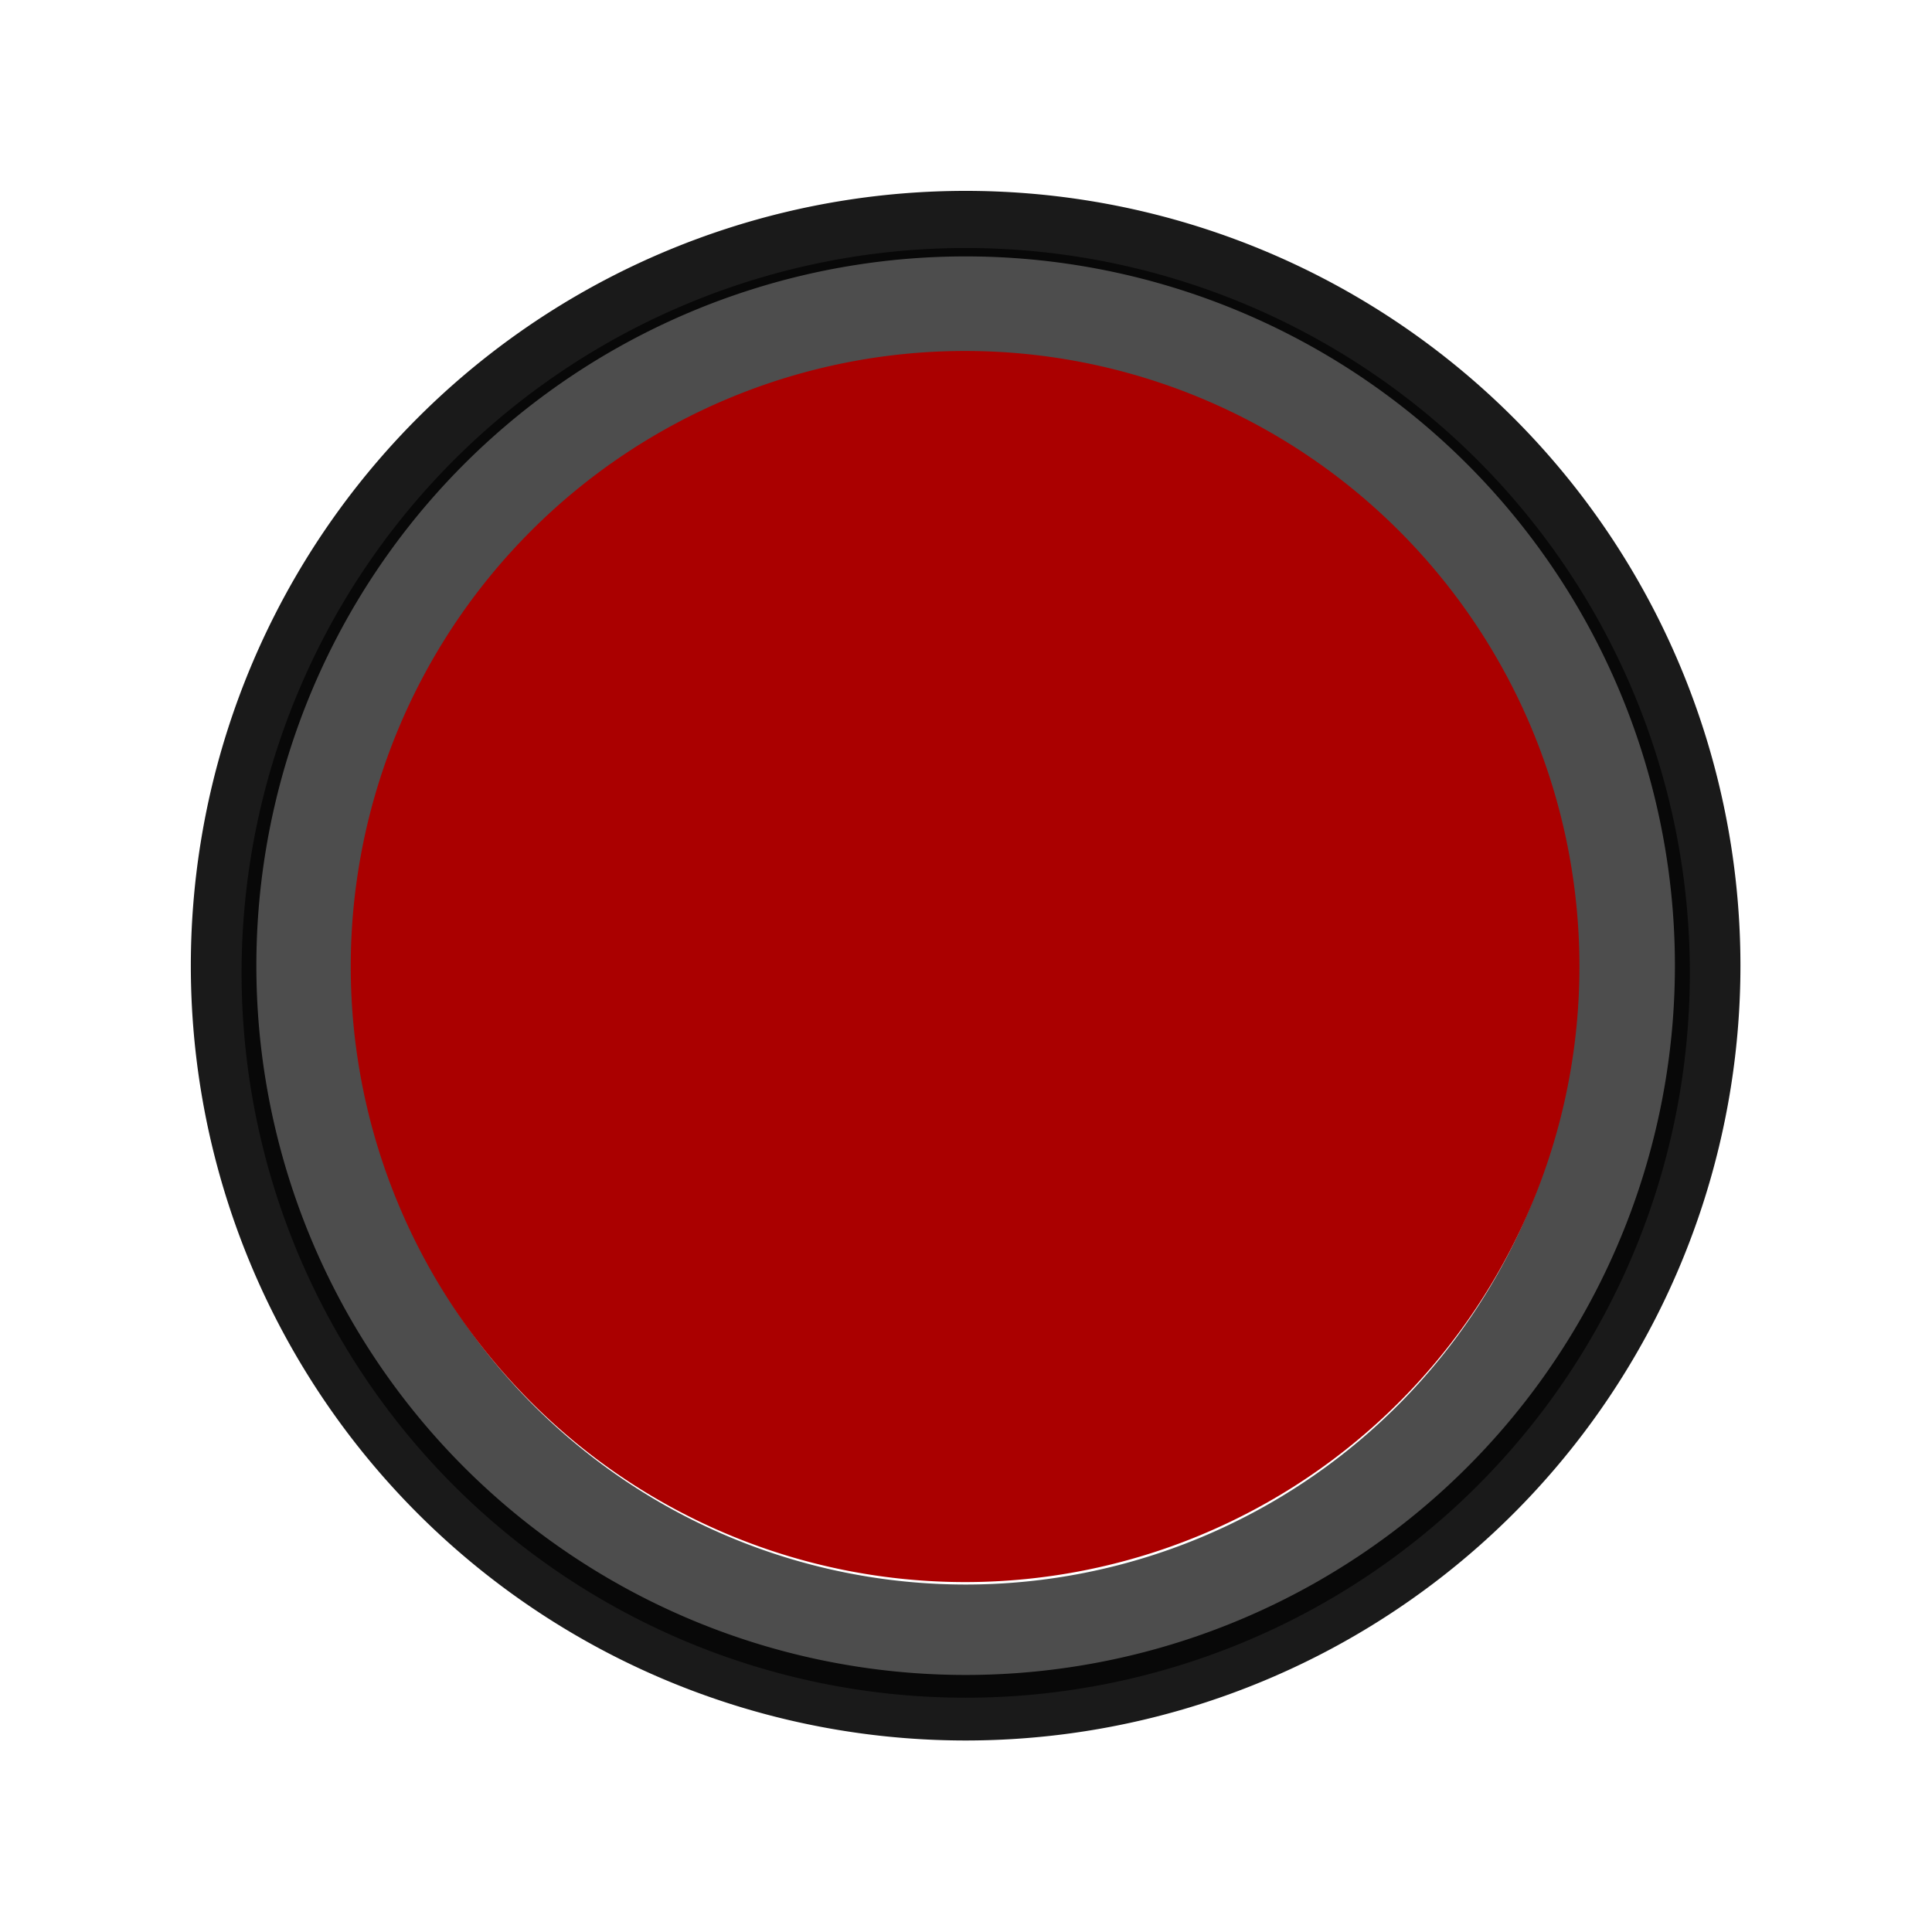
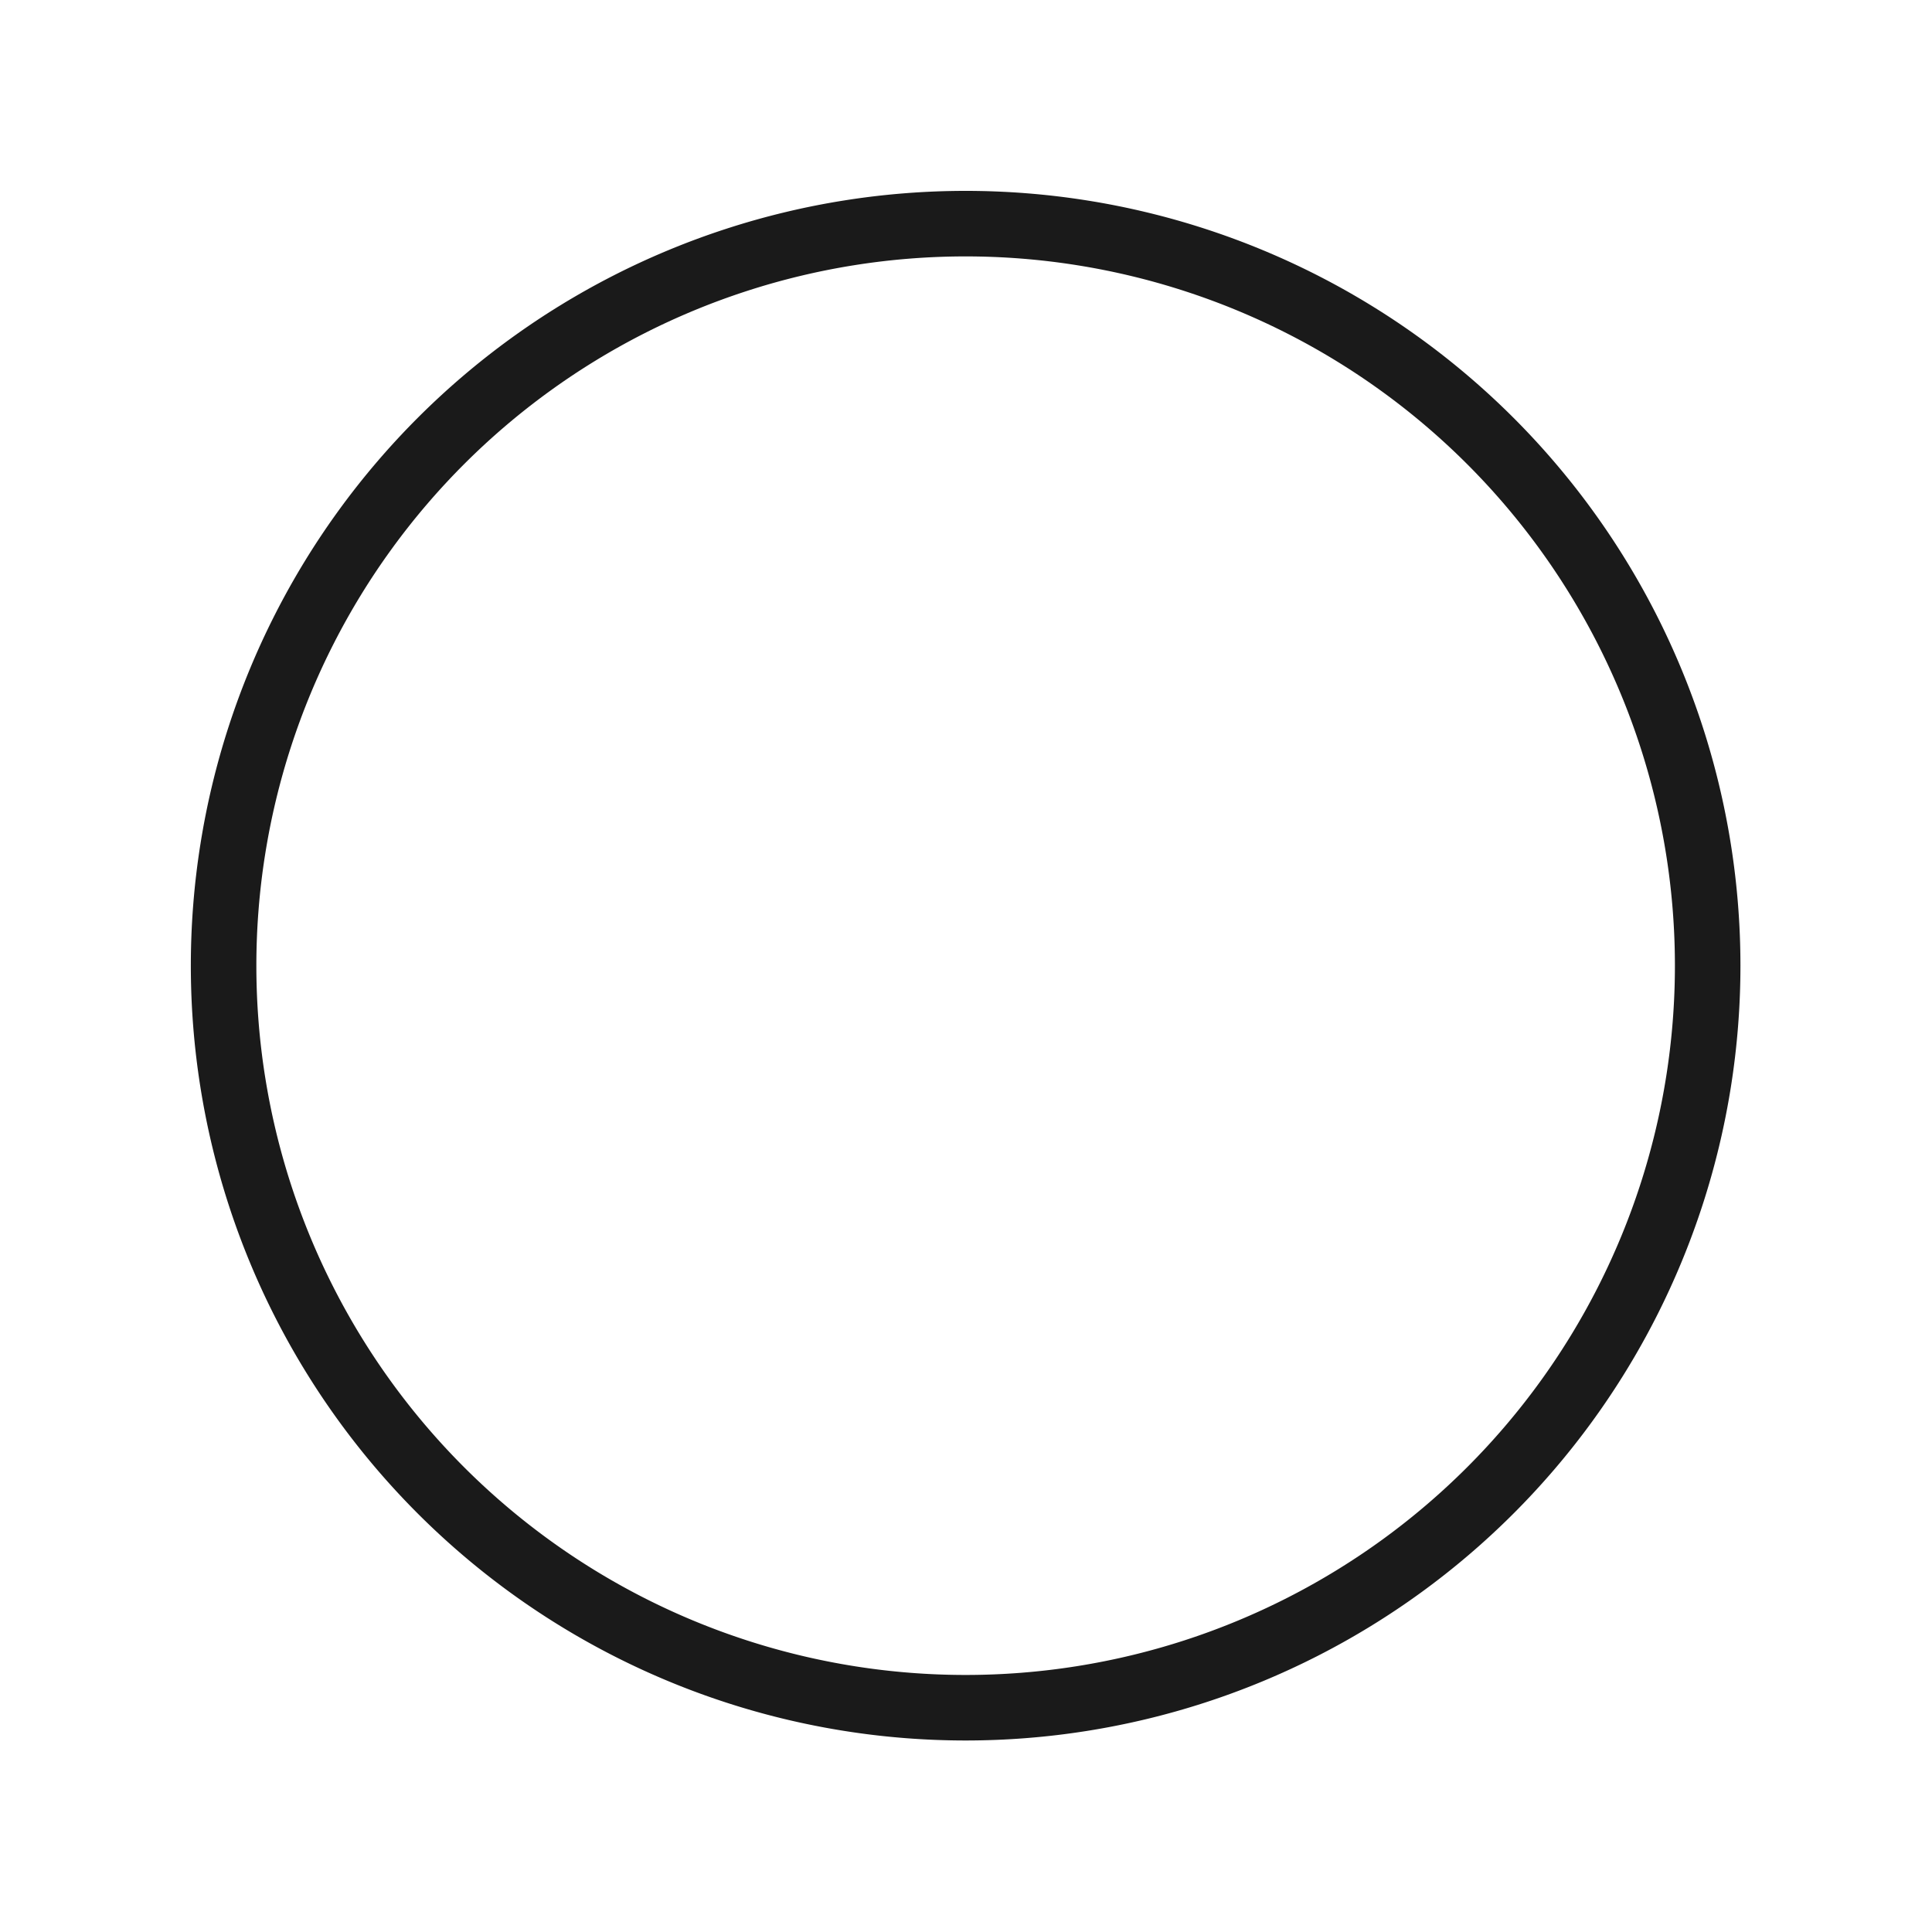
<svg xmlns="http://www.w3.org/2000/svg" xmlns:ns1="http://sodipodi.sourceforge.net/DTD/sodipodi-0.dtd" xmlns:ns2="http://www.inkscape.org/namespaces/inkscape" id="svg4661" ns1:docname="RedButtonOff.svg" ns2:export-filename="D:\GR8DAN\My Pictures\Graphics\Buttons\RedButtonOff.png" viewBox="0 0 342.42 342.42" ns2:export-xdpi="21.030001" version="1.1" ns2:export-ydpi="21.030001" ns2:version="0.48.2 r9819">
  <defs id="defs4663">
    <filter id="filter4525-3" ns2:menu="Shadows and Glows" ns2:menu-tooltip="Glow of object's own color at the edges" ns2:label="Glow" color-interpolation-filters="sRGB">
      <feGaussianBlur id="feGaussianBlur4527-8" result="result6" stdDeviation="10" in="SourceGraphic" />
      <feComposite id="feComposite4529-2" operator="xor" in2="SourceGraphic" in="result6" />
      <feGaussianBlur id="feGaussianBlur4531-6" stdDeviation="10" result="result2" />
      <feComposite id="feComposite4533-2" operator="atop" in2="SourceGraphic" result="result91" />
      <feComposite id="feComposite4535-7" operator="xor" in="result2" in2="result91" result="result4" />
      <feGaussianBlur id="feGaussianBlur4537-5" result="result3" stdDeviation="5" in="result4" />
      <feSpecularLighting id="feSpecularLighting4539-7" lighting-color="#ffffff" specularConstant="3" surfaceScale="12" result="result5" specularExponent="35" in="result3">
        <feDistantLight id="feDistantLight4541-8" elevation="45" azimuth="235" />
      </feSpecularLighting>
      <feComposite id="feComposite4543-2" k4="0" in2="result5" k3="0.7" k2="0.8" k1="0" result="result7" in="SourceGraphic" operator="arithmetic" />
      <feComposite id="feComposite4545-7" operator="in" result="fbSourceGraphic" in2="SourceGraphic" in="result7" />
      <feColorMatrix id="feColorMatrix4547-8" values="0 0 0 -1 0 0 0 0 -1 0 0 0 0 -1 0 0 0 0 1 0" result="fbSourceGraphicAlpha" in="fbSourceGraphic" />
      <feGaussianBlur id="feGaussianBlur4549-0" in="fbSourceGraphic" stdDeviation="5" result="result91" />
      <feComposite id="feComposite4551-2" operator="over" in2="result91" in="fbSourceGraphic" />
    </filter>
    <filter id="filter4503" ns2:menu="Bevels" ns2:menu-tooltip="Glowing metal texture" ns2:label="Glowing metal" color-interpolation-filters="sRGB">
      <feGaussianBlur id="feGaussianBlur4505" stdDeviation="3" result="result10" />
      <feBlend id="feBlend4507" mode="multiply" in="result10" in2="SourceGraphic" result="result5" />
      <feComposite id="feComposite4509" result="fbSourceGraphic" operator="over" in2="SourceGraphic" in="result5" />
      <feGaussianBlur id="feGaussianBlur4511" stdDeviation="5" result="result9" />
      <feSpecularLighting id="feSpecularLighting4513" lighting-color="#ffffff" specularConstant="2.2" result="result1" specularExponent="45" in="result9" surfaceScale="1">
        <fePointLight id="fePointLight4515" y="-10000" x="-5000" z="20000" />
      </feSpecularLighting>
      <feComposite id="feComposite4517" result="result2" operator="in" in2="fbSourceGraphic" in="result1" />
      <feComposite id="feComposite4519" k4="0" in2="fbSourceGraphic" k3="0.8" k2="2" k1="0" result="result4" in="result2" operator="arithmetic" />
      <feBlend id="feBlend4521" mode="multiply" in2="result4" in="result4" />
    </filter>
    <filter id="filter4555" ns2:menu="Bevels" ns2:menu-tooltip="Transparent plastic with deep colors" ns2:label="Deep colors plastic" color-interpolation-filters="sRGB">
      <feGaussianBlur id="feGaussianBlur4557" result="result6" stdDeviation="10" in="SourceGraphic" />
      <feComposite id="feComposite4559" operator="xor" in2="SourceGraphic" in="result6" />
      <feGaussianBlur id="feGaussianBlur4561" stdDeviation="10" result="result2" />
      <feComposite id="feComposite4563" operator="atop" in2="SourceGraphic" result="result91" />
      <feComposite id="feComposite4565" operator="xor" in="result2" in2="result91" result="result4" />
      <feGaussianBlur id="feGaussianBlur4567" result="result3" stdDeviation="5" in="result4" />
      <feSpecularLighting id="feSpecularLighting4569" lighting-color="#ead5d5" specularConstant="1.193" kernelUnitLength="0.01" surfaceScale="-7.264" result="result5" specularExponent="8.769" in="result3">
        <feDistantLight id="feDistantLight4587" elevation="27" azimuth="88" />
      </feSpecularLighting>
      <feComposite id="feComposite4573" k4="0" in2="result5" k3="0.7" k2="0.8" k1="0" result="result7" in="SourceGraphic" operator="arithmetic" />
      <feComposite id="feComposite4575" operator="in" in2="SourceGraphic" in="result7" />
    </filter>
  </defs>
  <ns1:namedview id="base" fit-margin-left="0" ns2:showpageshadow="false" ns2:zoom="2.333403" borderopacity="1.0" ns2:current-layer="layer1" ns2:cx="171.20917" ns2:cy="171.20915" ns2:window-maximized="1" showgrid="false" fit-margin-right="0" ns2:document-units="px" bordercolor="#666666" ns2:window-x="-8" ns2:window-y="-8" fit-margin-bottom="0" ns2:window-width="1680" ns2:pageopacity="0.0" ns2:pageshadow="2" pagecolor="#ffffff" ns2:window-height="988" fit-margin-top="0" />
  <g id="layer1" ns2:label="Layer 1" ns2:groupmode="layer" transform="translate(-205.65 -231.72)">
    <g id="g3063">
      <path id="path3062" ns1:rx="128.09956" ns1:ry="128.09956" style="fill:#ffffff" ns1:type="arc" d="m-233.5 157.54a128.1 128.1 0 1 1 -256.2 0 128.1 128.1 0 1 1 256.2 0z" transform="matrix(1.032 0 0 1.032 749.45 240.92)" ns1:cy="157.54146" ns1:cx="-361.59747" />
      <path id="path4523-0" ns1:rx="106.74769" ns1:ry="106.74769" style="filter:url(#filter4525-3);stroke:#1a1a1a;stroke-width:9.427;fill:none" ns1:type="arc" d="m292.85 187.99a106.75 106.75 0 1 1 -213.5 0 106.75 106.75 0 1 1 213.5 0z" transform="matrix(1.232 0 0 1.232 147.52 171.27)" ns1:cy="187.98929" ns1:cx="186.09996" />
-       <path id="path4501" ns1:rx="118.08372" ns1:ry="118.08372" style="filter:url(#filter4503);stroke:#4d4d4d;stroke-width:20;fill:none" ns1:type="arc" d="m379.76 845.48a118.08 118.08 0 1 1 -236.17 0 118.08 118.08 0 1 1 236.17 0z" transform="matrix(1.002 0 0 1.003 114.61 -443.87)" ns1:cy="845.47949" ns1:cx="261.67355" />
-       <path id="path4553" ns1:rx="106.74769" ns1:ry="106.74769" style="filter:url(#filter4555);fill:#aa0000" ns1:type="arc" d="m697.17 701.89a106.75 106.75 0 1 1 -213.5 0 106.75 106.75 0 1 1 213.5 0z" transform="matrix(1.02 0 0 1.022 -225.53 -314.31)" ns1:cy="701.88965" ns1:cx="590.41864" />
    </g>
  </g>
</svg>